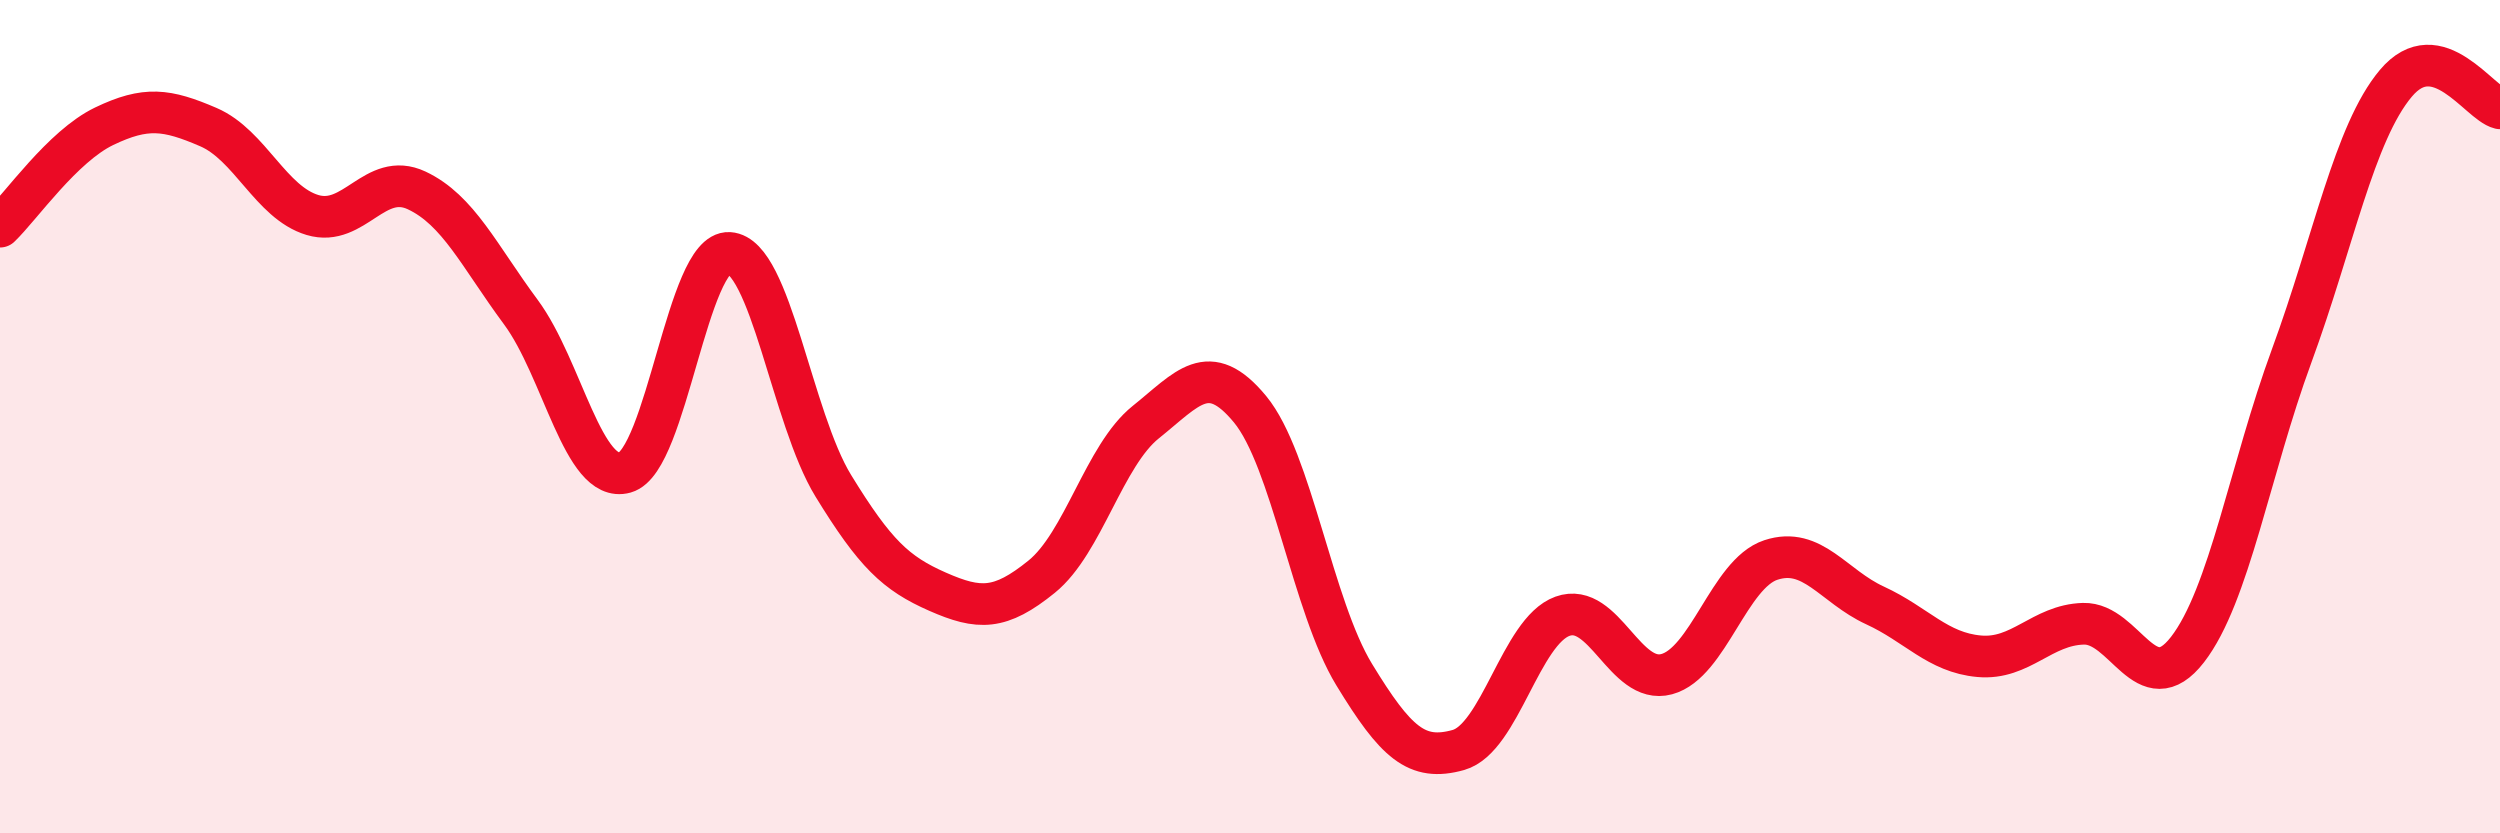
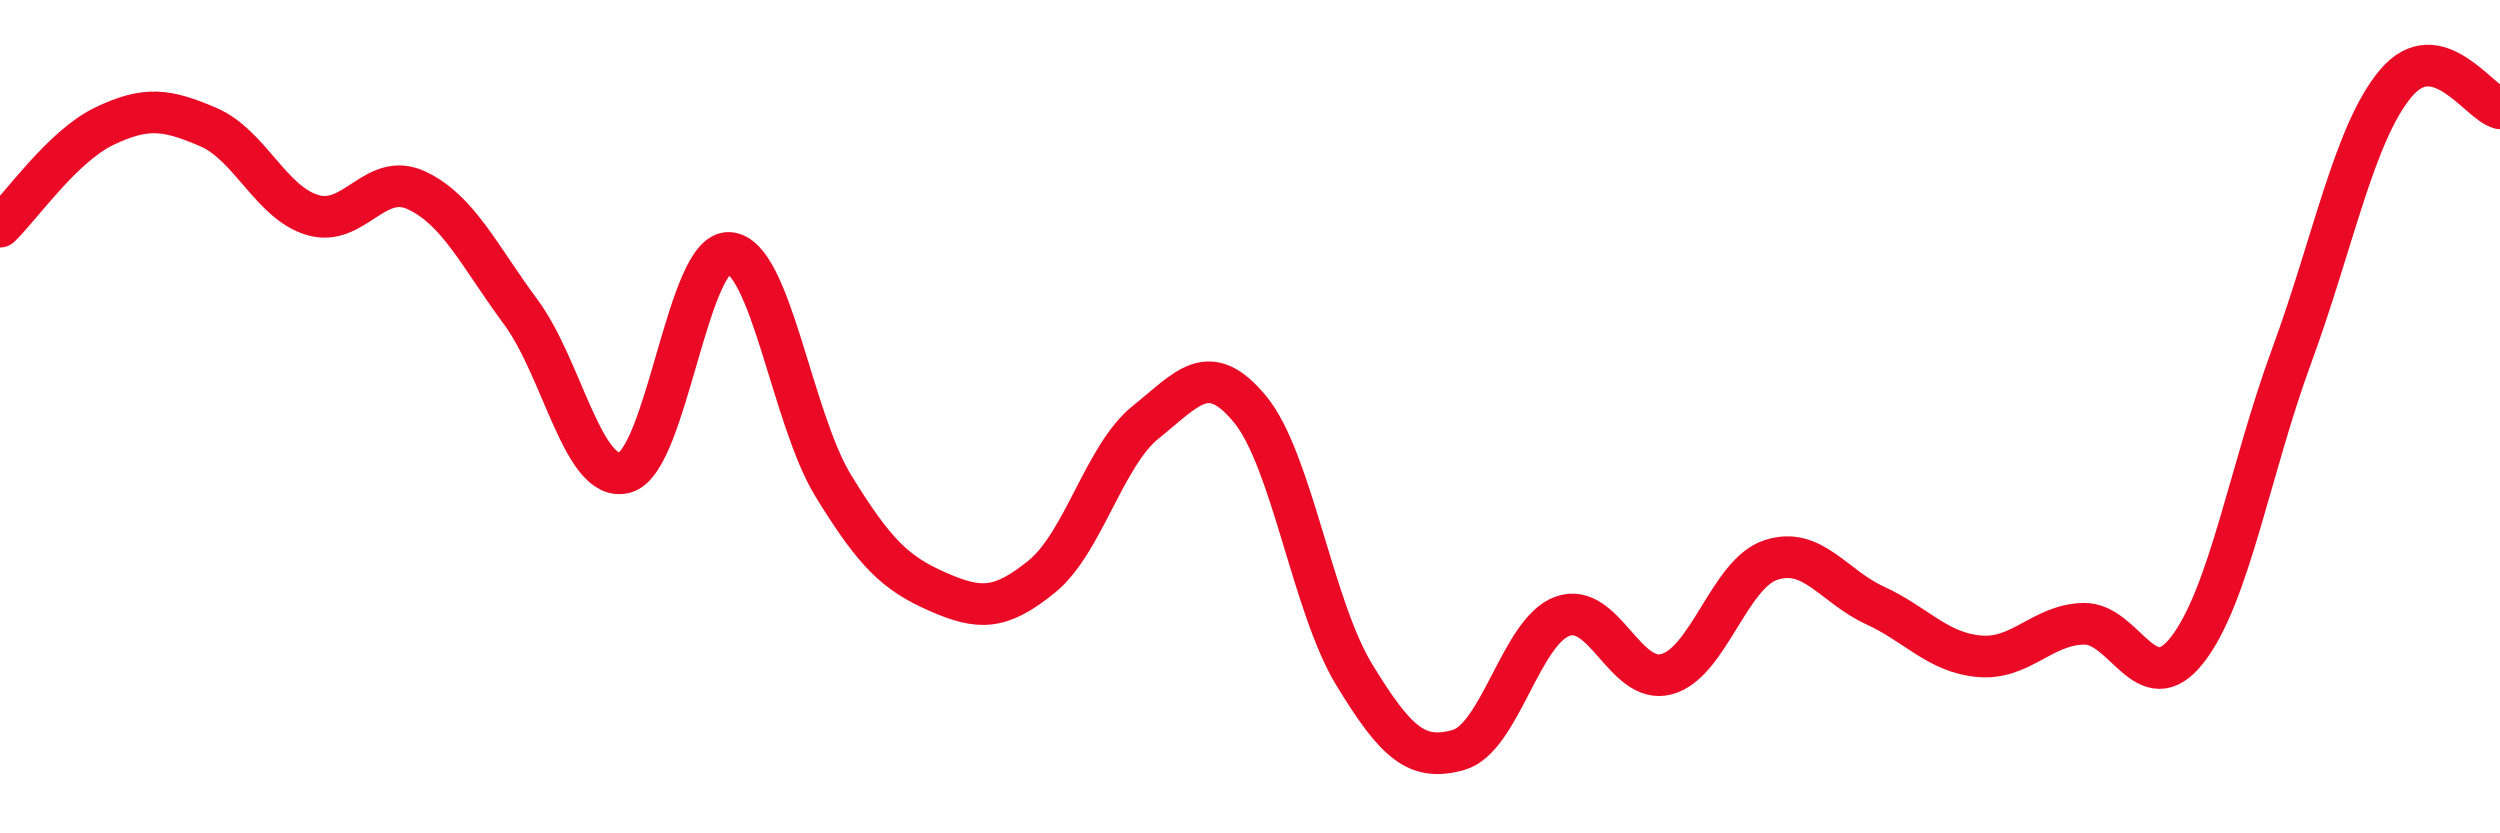
<svg xmlns="http://www.w3.org/2000/svg" width="60" height="20" viewBox="0 0 60 20">
-   <path d="M 0,5.44 C 0.5,4.96 1.5,3.51 2.5,3.03 C 3.5,2.55 4,2.62 5,3.05 C 6,3.48 6.5,4.86 7.5,5.16 C 8.5,5.46 9,4.1 10,4.57 C 11,5.04 11.5,6.14 12.5,7.49 C 13.5,8.84 14,11.62 15,11.34 C 16,11.06 16.5,6.01 17.5,6.07 C 18.5,6.13 19,10.03 20,11.66 C 21,13.29 21.5,13.76 22.5,14.2 C 23.5,14.64 24,14.65 25,13.84 C 26,13.03 26.5,10.93 27.5,10.13 C 28.5,9.33 29,8.61 30,9.82 C 31,11.03 31.5,14.55 32.5,16.19 C 33.5,17.83 34,18.28 35,18 C 36,17.72 36.5,15.15 37.5,14.79 C 38.5,14.43 39,16.45 40,16.18 C 41,15.91 41.5,13.77 42.5,13.44 C 43.5,13.11 44,14.07 45,14.53 C 46,14.99 46.5,15.66 47.5,15.75 C 48.5,15.84 49,15 50,14.97 C 51,14.94 51.5,16.88 52.5,15.59 C 53.5,14.3 54,11.26 55,8.54 C 56,5.82 56.5,3.19 57.5,2 C 58.5,0.81 59.5,2.48 60,2.6L60 20L0 20Z" fill="#EB0A25" opacity="0.1" stroke-linecap="round" stroke-linejoin="round" />
  <path d="M 0,5.44 C 0.5,4.96 1.5,3.51 2.5,3.03 C 3.5,2.55 4,2.62 5,3.05 C 6,3.48 6.5,4.86 7.5,5.16 C 8.5,5.46 9,4.1 10,4.57 C 11,5.04 11.5,6.14 12.5,7.49 C 13.5,8.84 14,11.62 15,11.34 C 16,11.06 16.5,6.01 17.5,6.07 C 18.5,6.13 19,10.03 20,11.66 C 21,13.29 21.5,13.76 22.5,14.2 C 23.5,14.64 24,14.65 25,13.84 C 26,13.03 26.5,10.93 27.5,10.13 C 28.5,9.33 29,8.61 30,9.82 C 31,11.03 31.5,14.55 32.5,16.19 C 33.5,17.83 34,18.28 35,18 C 36,17.72 36.5,15.15 37.5,14.79 C 38.5,14.43 39,16.45 40,16.18 C 41,15.91 41.5,13.77 42.5,13.44 C 43.5,13.11 44,14.07 45,14.53 C 46,14.99 46.5,15.66 47.5,15.75 C 48.5,15.84 49,15 50,14.97 C 51,14.94 51.5,16.88 52.5,15.59 C 53.5,14.3 54,11.26 55,8.54 C 56,5.82 56.5,3.19 57.5,2 C 58.5,0.81 59.5,2.48 60,2.6" stroke="#EB0A25" stroke-width="1" fill="none" stroke-linecap="round" stroke-linejoin="round" />
</svg>